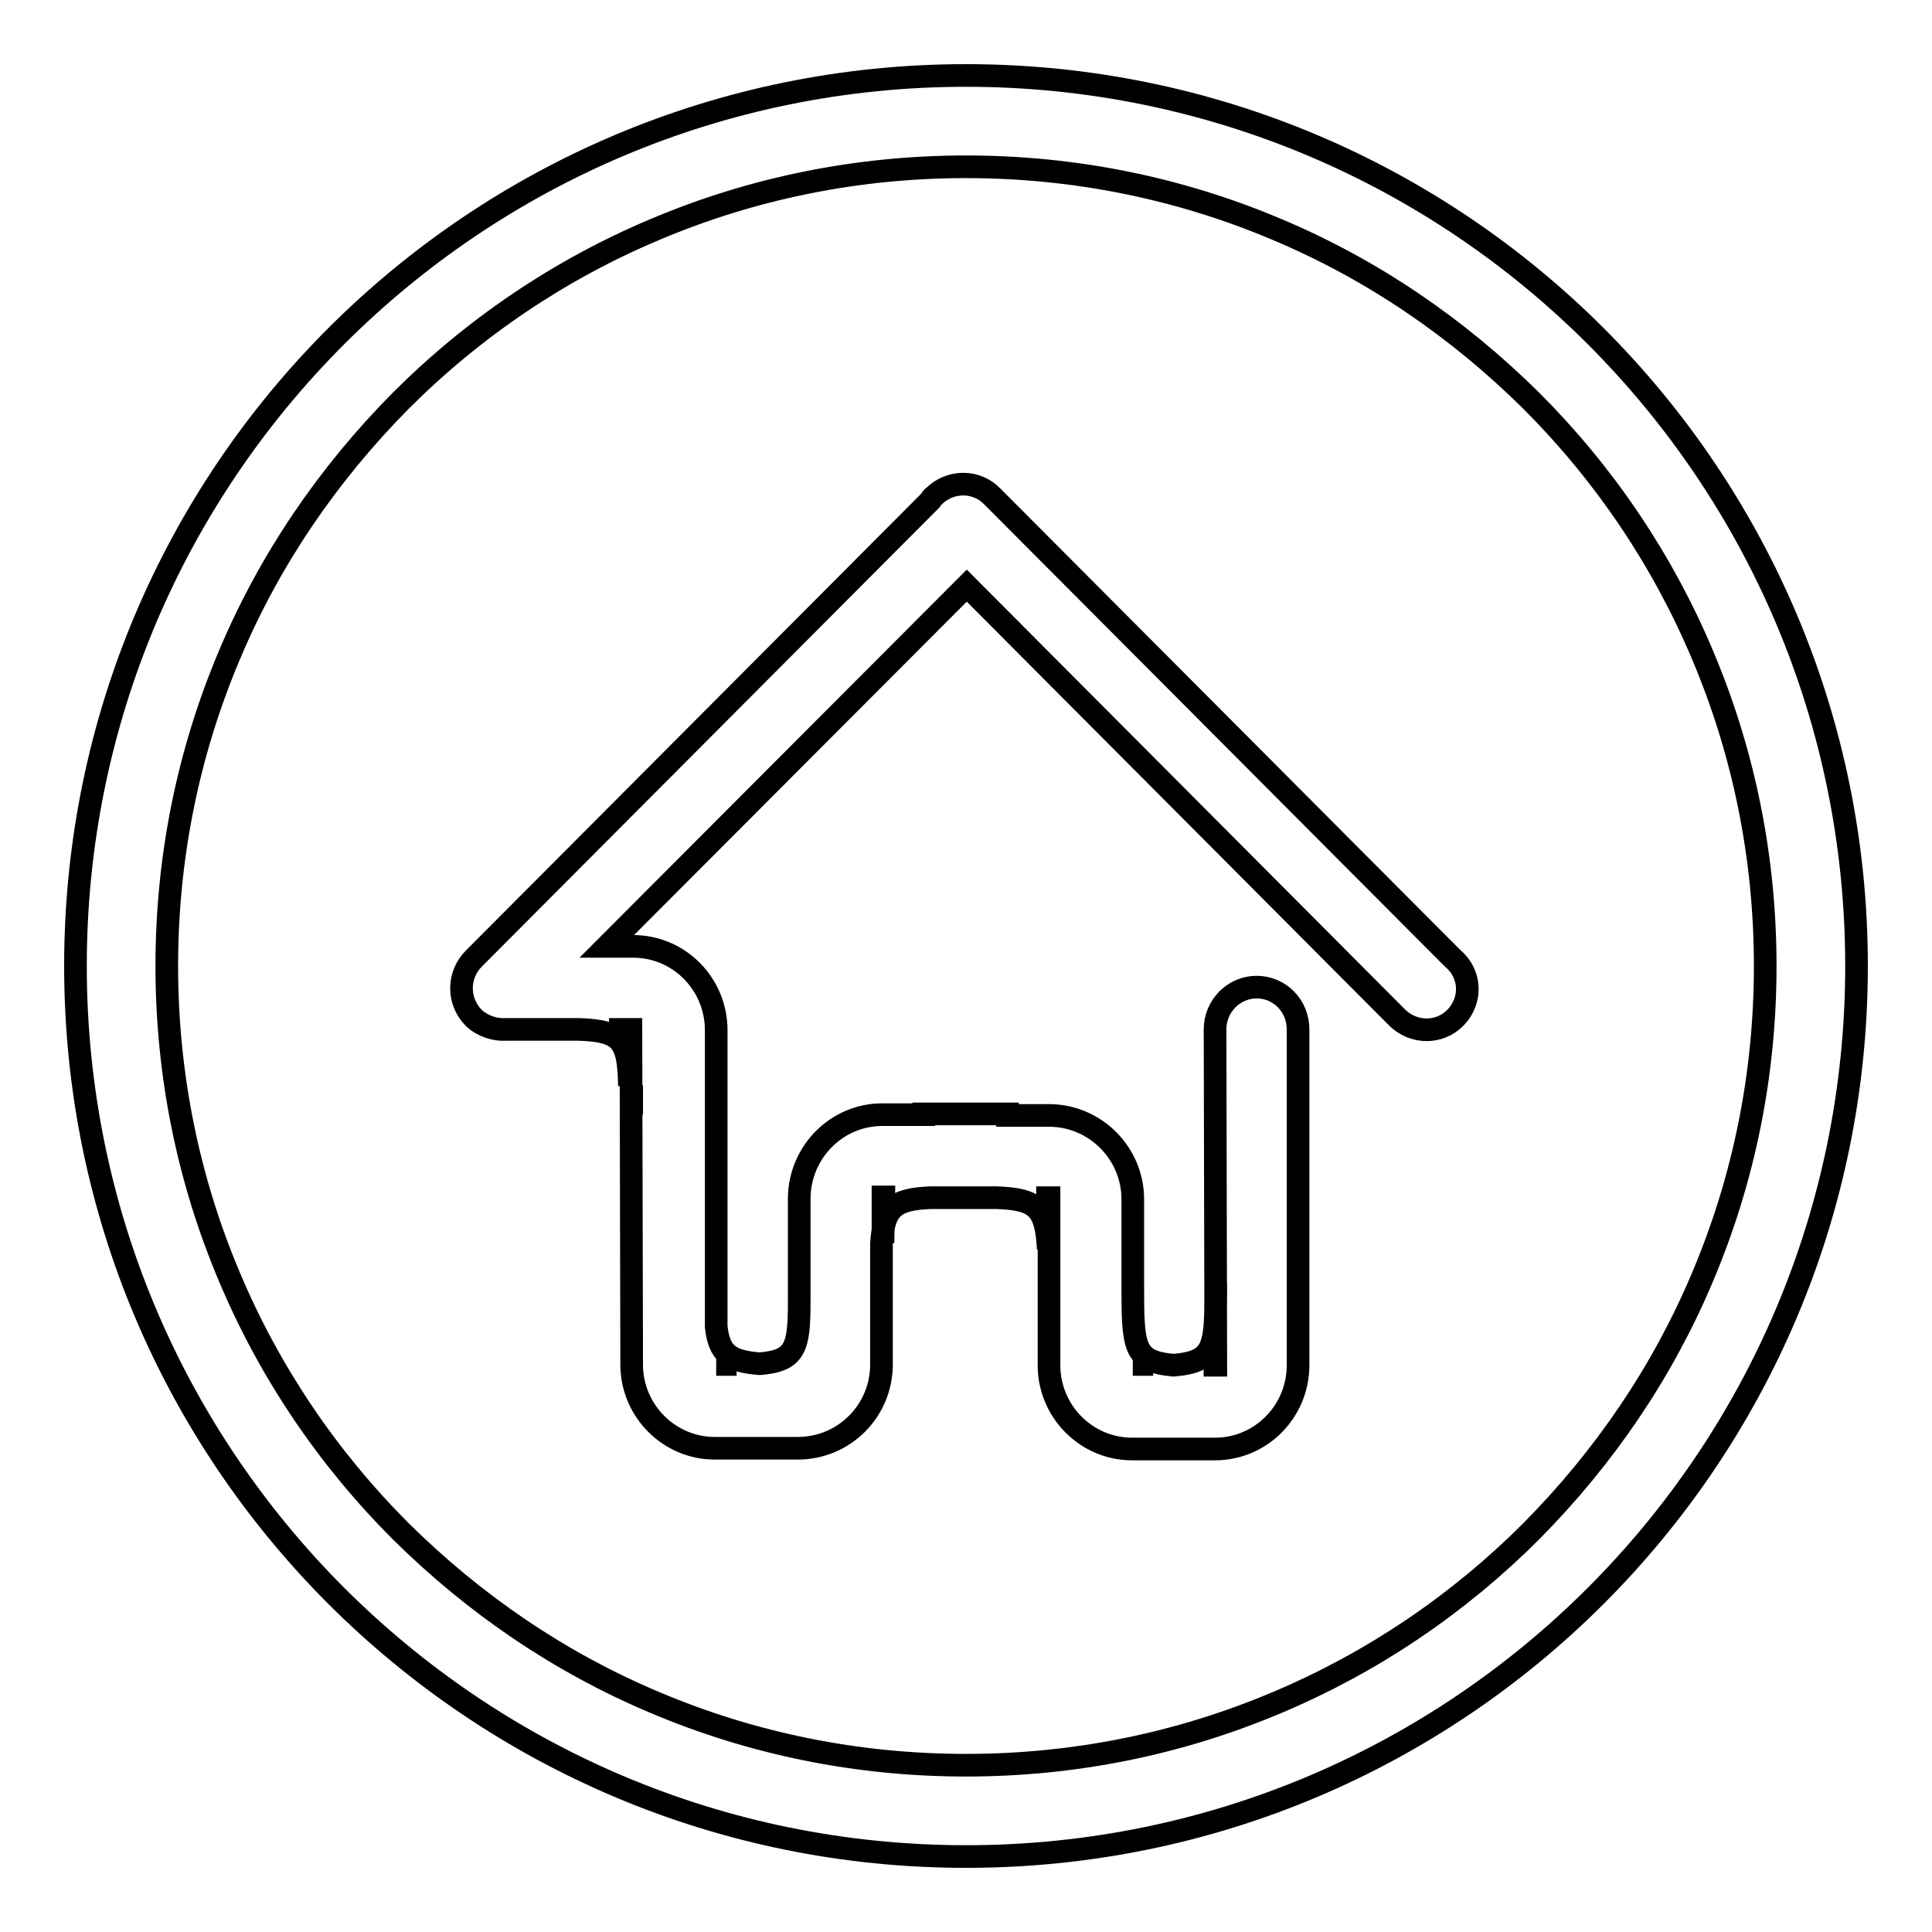
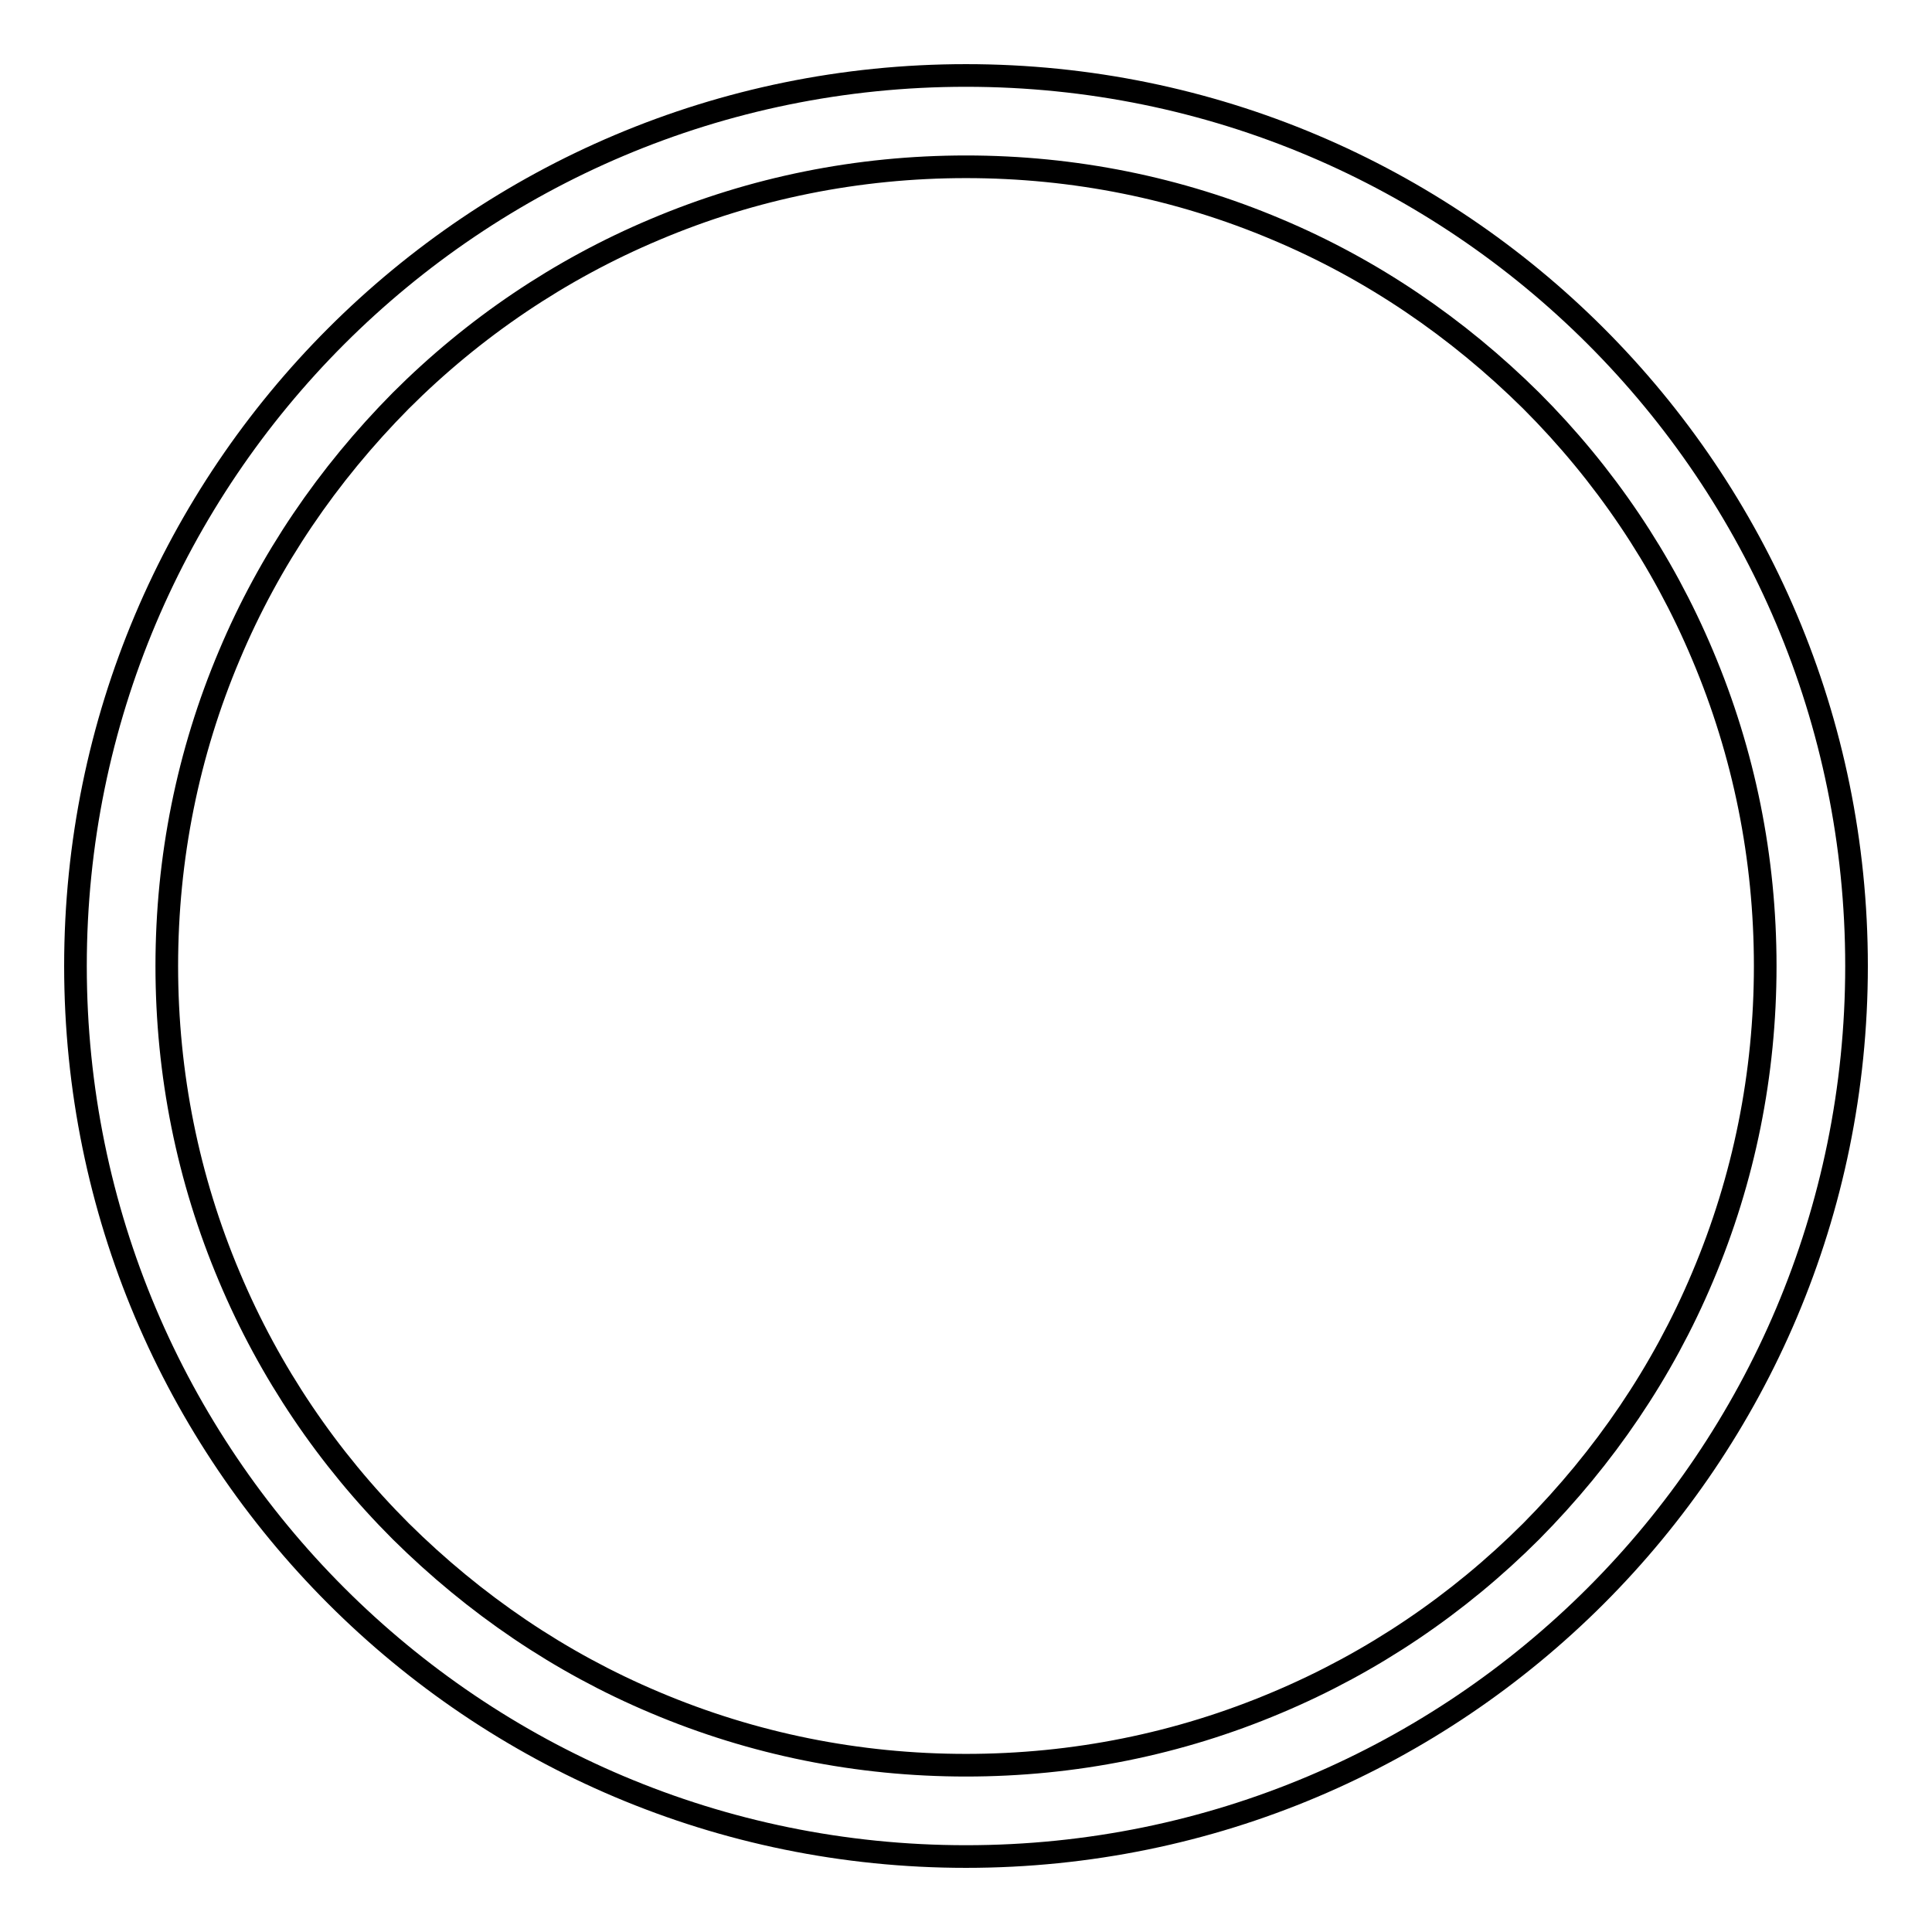
<svg xmlns="http://www.w3.org/2000/svg" version="1.1" x="0px" y="0px" viewBox="0 0 256 256" enable-background="new 0 0 256 256" xml:space="preserve">
  <g>
    <path stroke-width="3" fill-opacity="0" stroke="#000000" d="M128,22.1c14.3,0,28.2,2.8,41.2,8.3c12.6,5.3,23.9,13,33.7,22.7c9.7,9.7,17.4,21.1,22.7,33.7 c5.5,13,8.3,26.9,8.3,41.2c0,14.3-2.8,28.2-8.3,41.2c-5.3,12.6-13,23.9-22.7,33.7c-9.7,9.7-21.1,17.4-33.7,22.7 c-13,5.5-26.9,8.3-41.2,8.3c-14.3,0-28.2-2.8-41.2-8.3c-12.6-5.3-23.9-13-33.7-22.7c-9.7-9.7-17.4-21.1-22.7-33.7 c-5.5-13-8.3-26.9-8.3-41.2c0-14.3,2.8-28.2,8.3-41.2c5.3-12.6,13-23.9,22.7-33.7c9.7-9.7,21.1-17.4,33.7-22.7 C99.8,24.9,113.7,22.1,128,22.1 M128,10C62.8,10,10,62.8,10,128c0,65.2,52.8,118,118,118c65.2,0,118-52.8,118-118 C246,62.8,193.2,10,128,10z" />
-     <path stroke-width="3" fill-opacity="0" stroke="#000000" d="M192.9,134.8c-2.1,2.2-5.6,2.2-7.8,0l-57-57.2l-47.7,47.8h3.5c6.1,0,11,5,11,11.1v5.9h0l0,33.4 c0.4,3.6,1.8,4.6,5.8,4.9c4.7-0.4,5.2-2.1,5.2-8.2l0-13.8c0.1-6.1,5-11,11-11h5.5v-0.1l11.1,0v0.2h5.5c6.1,0,11.1,5,11.1,11.1v5.9 h0l0,6.7l0-1.6c0,8.6,0,10.5,5.4,11c5.6-0.5,5.6-2.4,5.6-11l-0.1,11h0.1l-0.1-44.5c0-3.1,2.5-5.6,5.5-5.6c3.1,0,5.5,2.5,5.5,5.6 l0,38.6h0v5.9c0,6.1-4.9,11.1-11,11.1h-11c-6,0-10.9-4.9-11-10.9l0-14.2l0-1.4c0,0.1,0,0.2,0,0.4l0-7.2h-1.7l1.5,0l0.1,6.8 c-0.3-5.4-1.5-6.6-6.8-6.8l-8.8,0c-4.9,0.2-6.2,1.4-6.5,6.1l0,10.1h0v5.9c0,6.1-4.9,11.1-11.1,11.1h-11c-6,0-10.9-4.9-11-10.9 l-0.1-44.6l-2.9,0l2.7,0l0,7.5c-0.1-6.1-1.1-7.3-6.7-7.5l-9.6,0c-1.5,0.1-3.1-0.4-4.3-1.5c-2.2-2.2-2.2-5.7,0-7.9l60.5-60.7 c0.1-0.2,0.2-0.4,0.4-0.5c2.2-2.2,5.7-2.2,7.8,0l0.1,0.1l60.9,61.1C195,129.1,195,132.6,192.9,134.8L192.9,134.8z M150.1,180.8 l2.7,0L150.1,180.8L150.1,180.8z M117,164.7l0.1-6.1H117L117,164.7z M94.9,180.8l2.7,0L94.9,180.8L94.9,180.8z M83.7,143.8 c0,1.1,0,2.4,0,3.9L83.7,143.8z" />
  </g>
</svg>